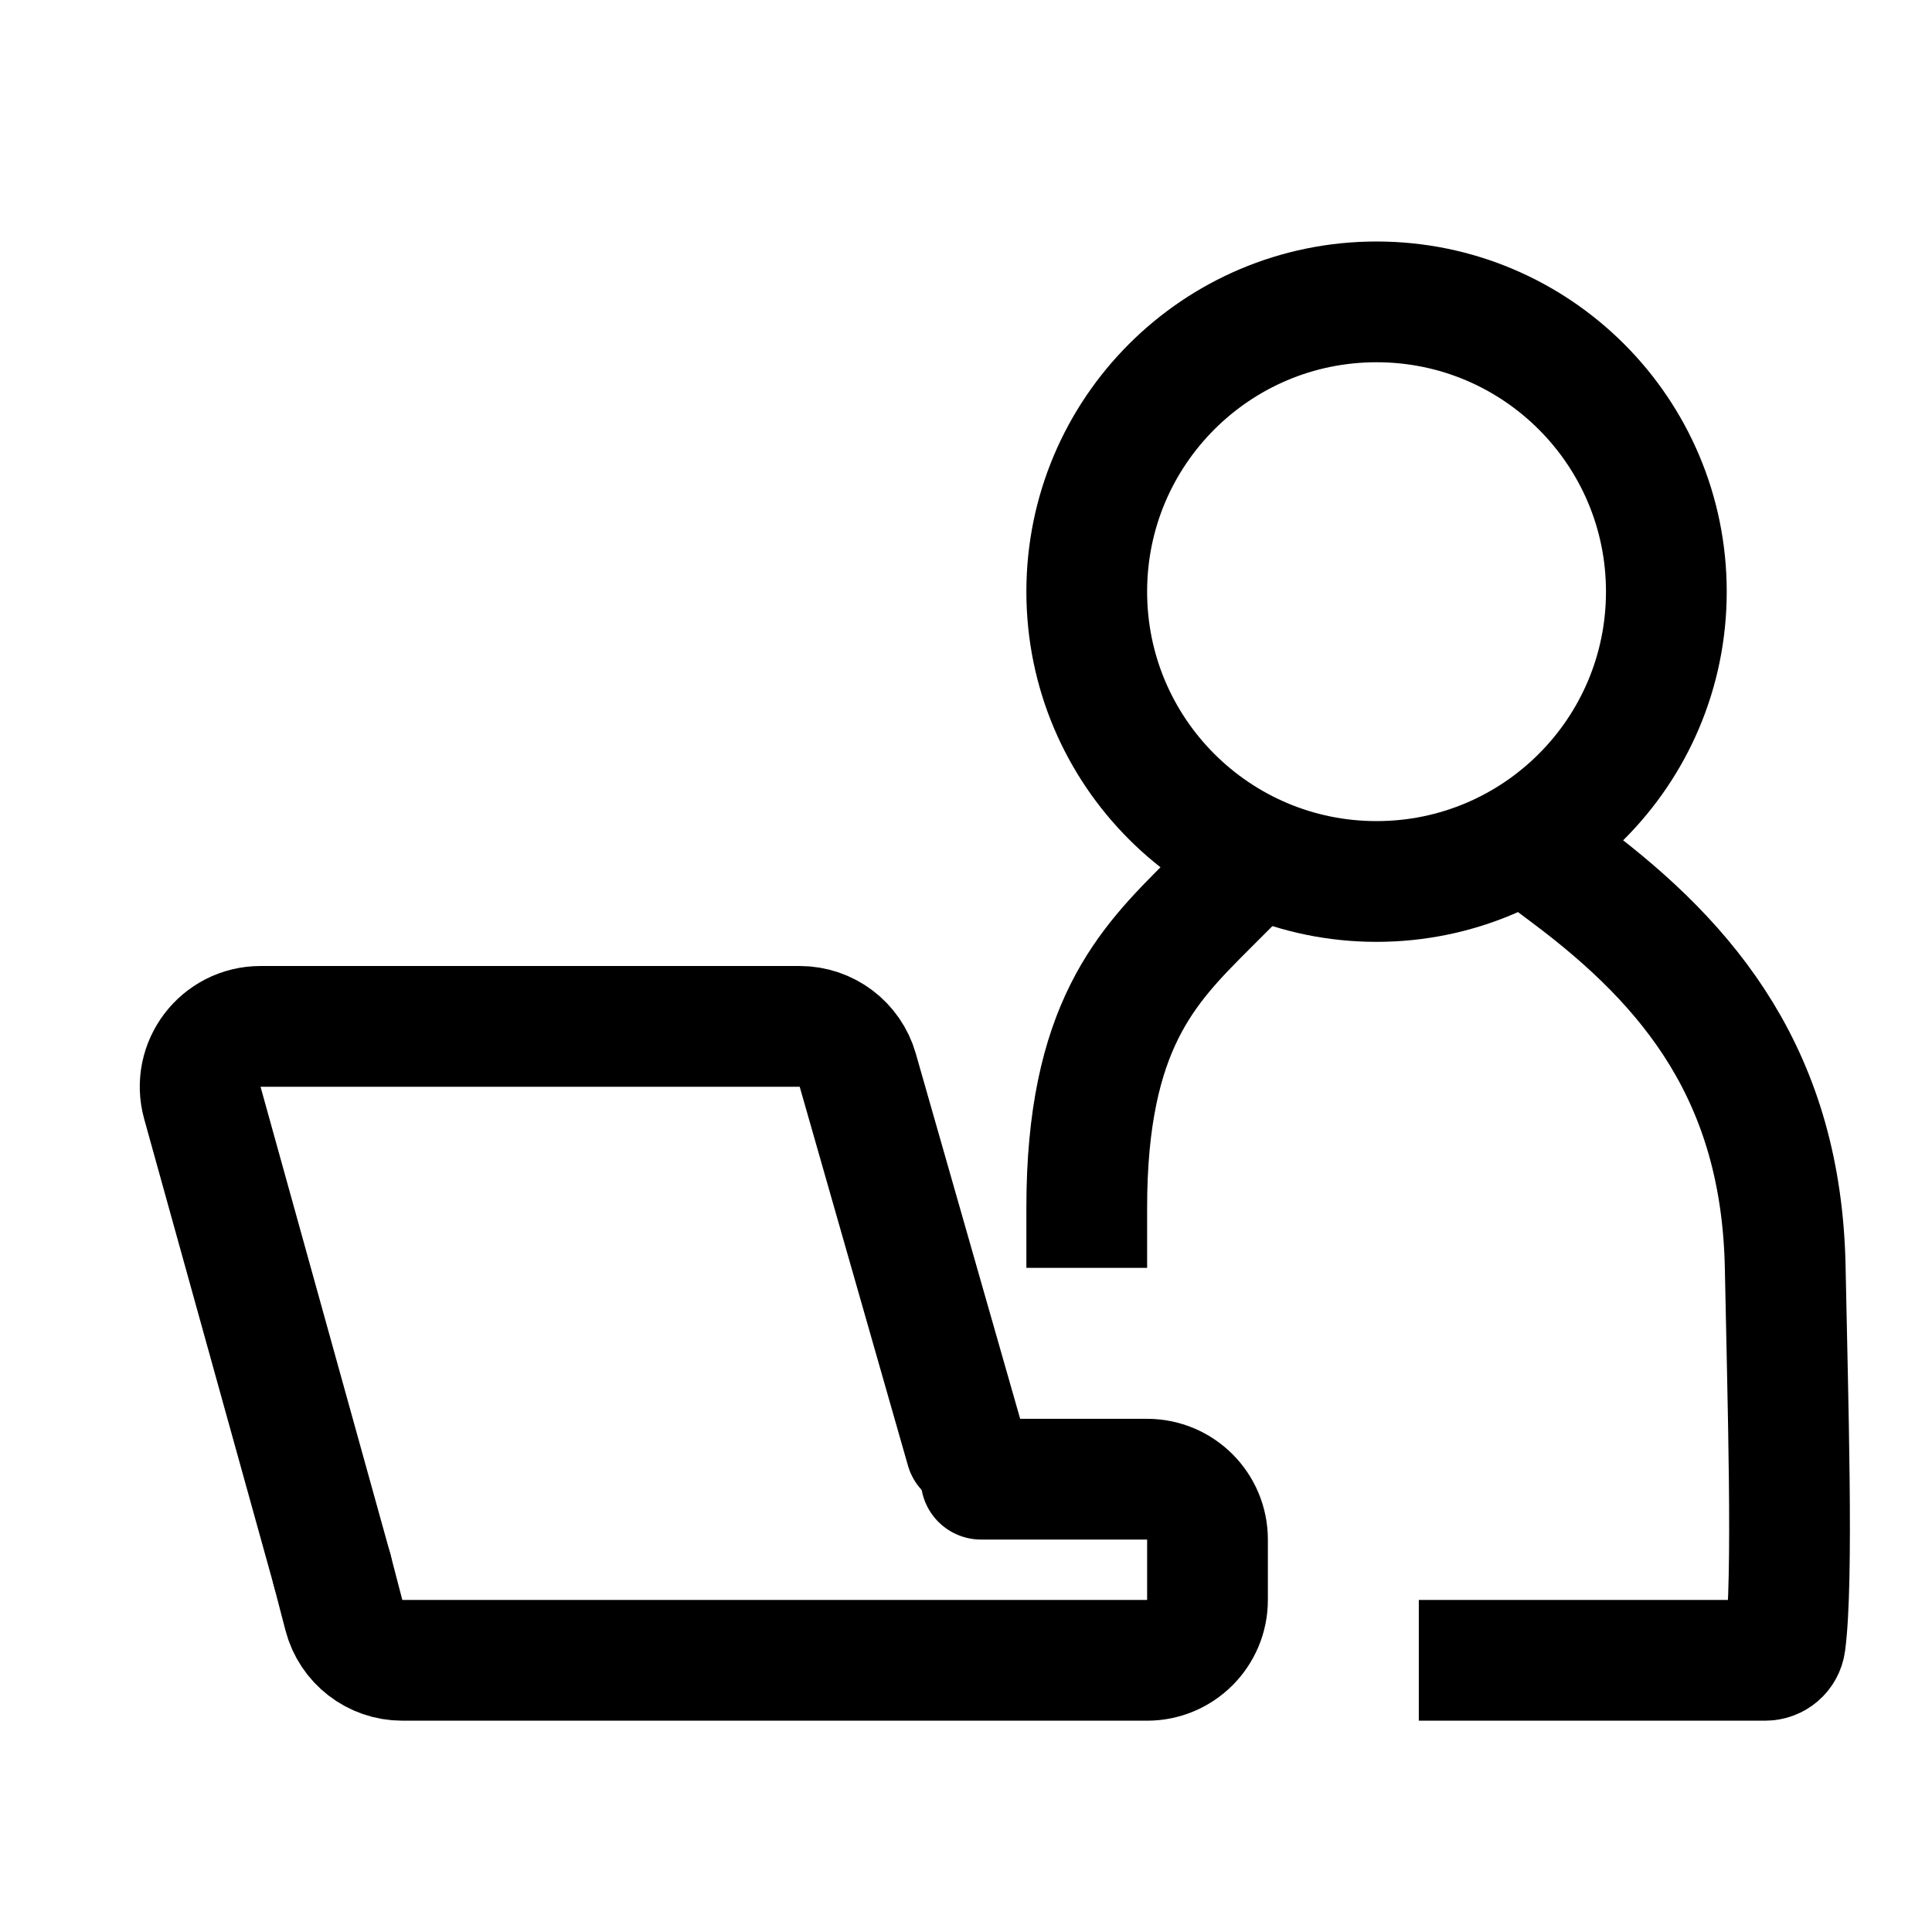
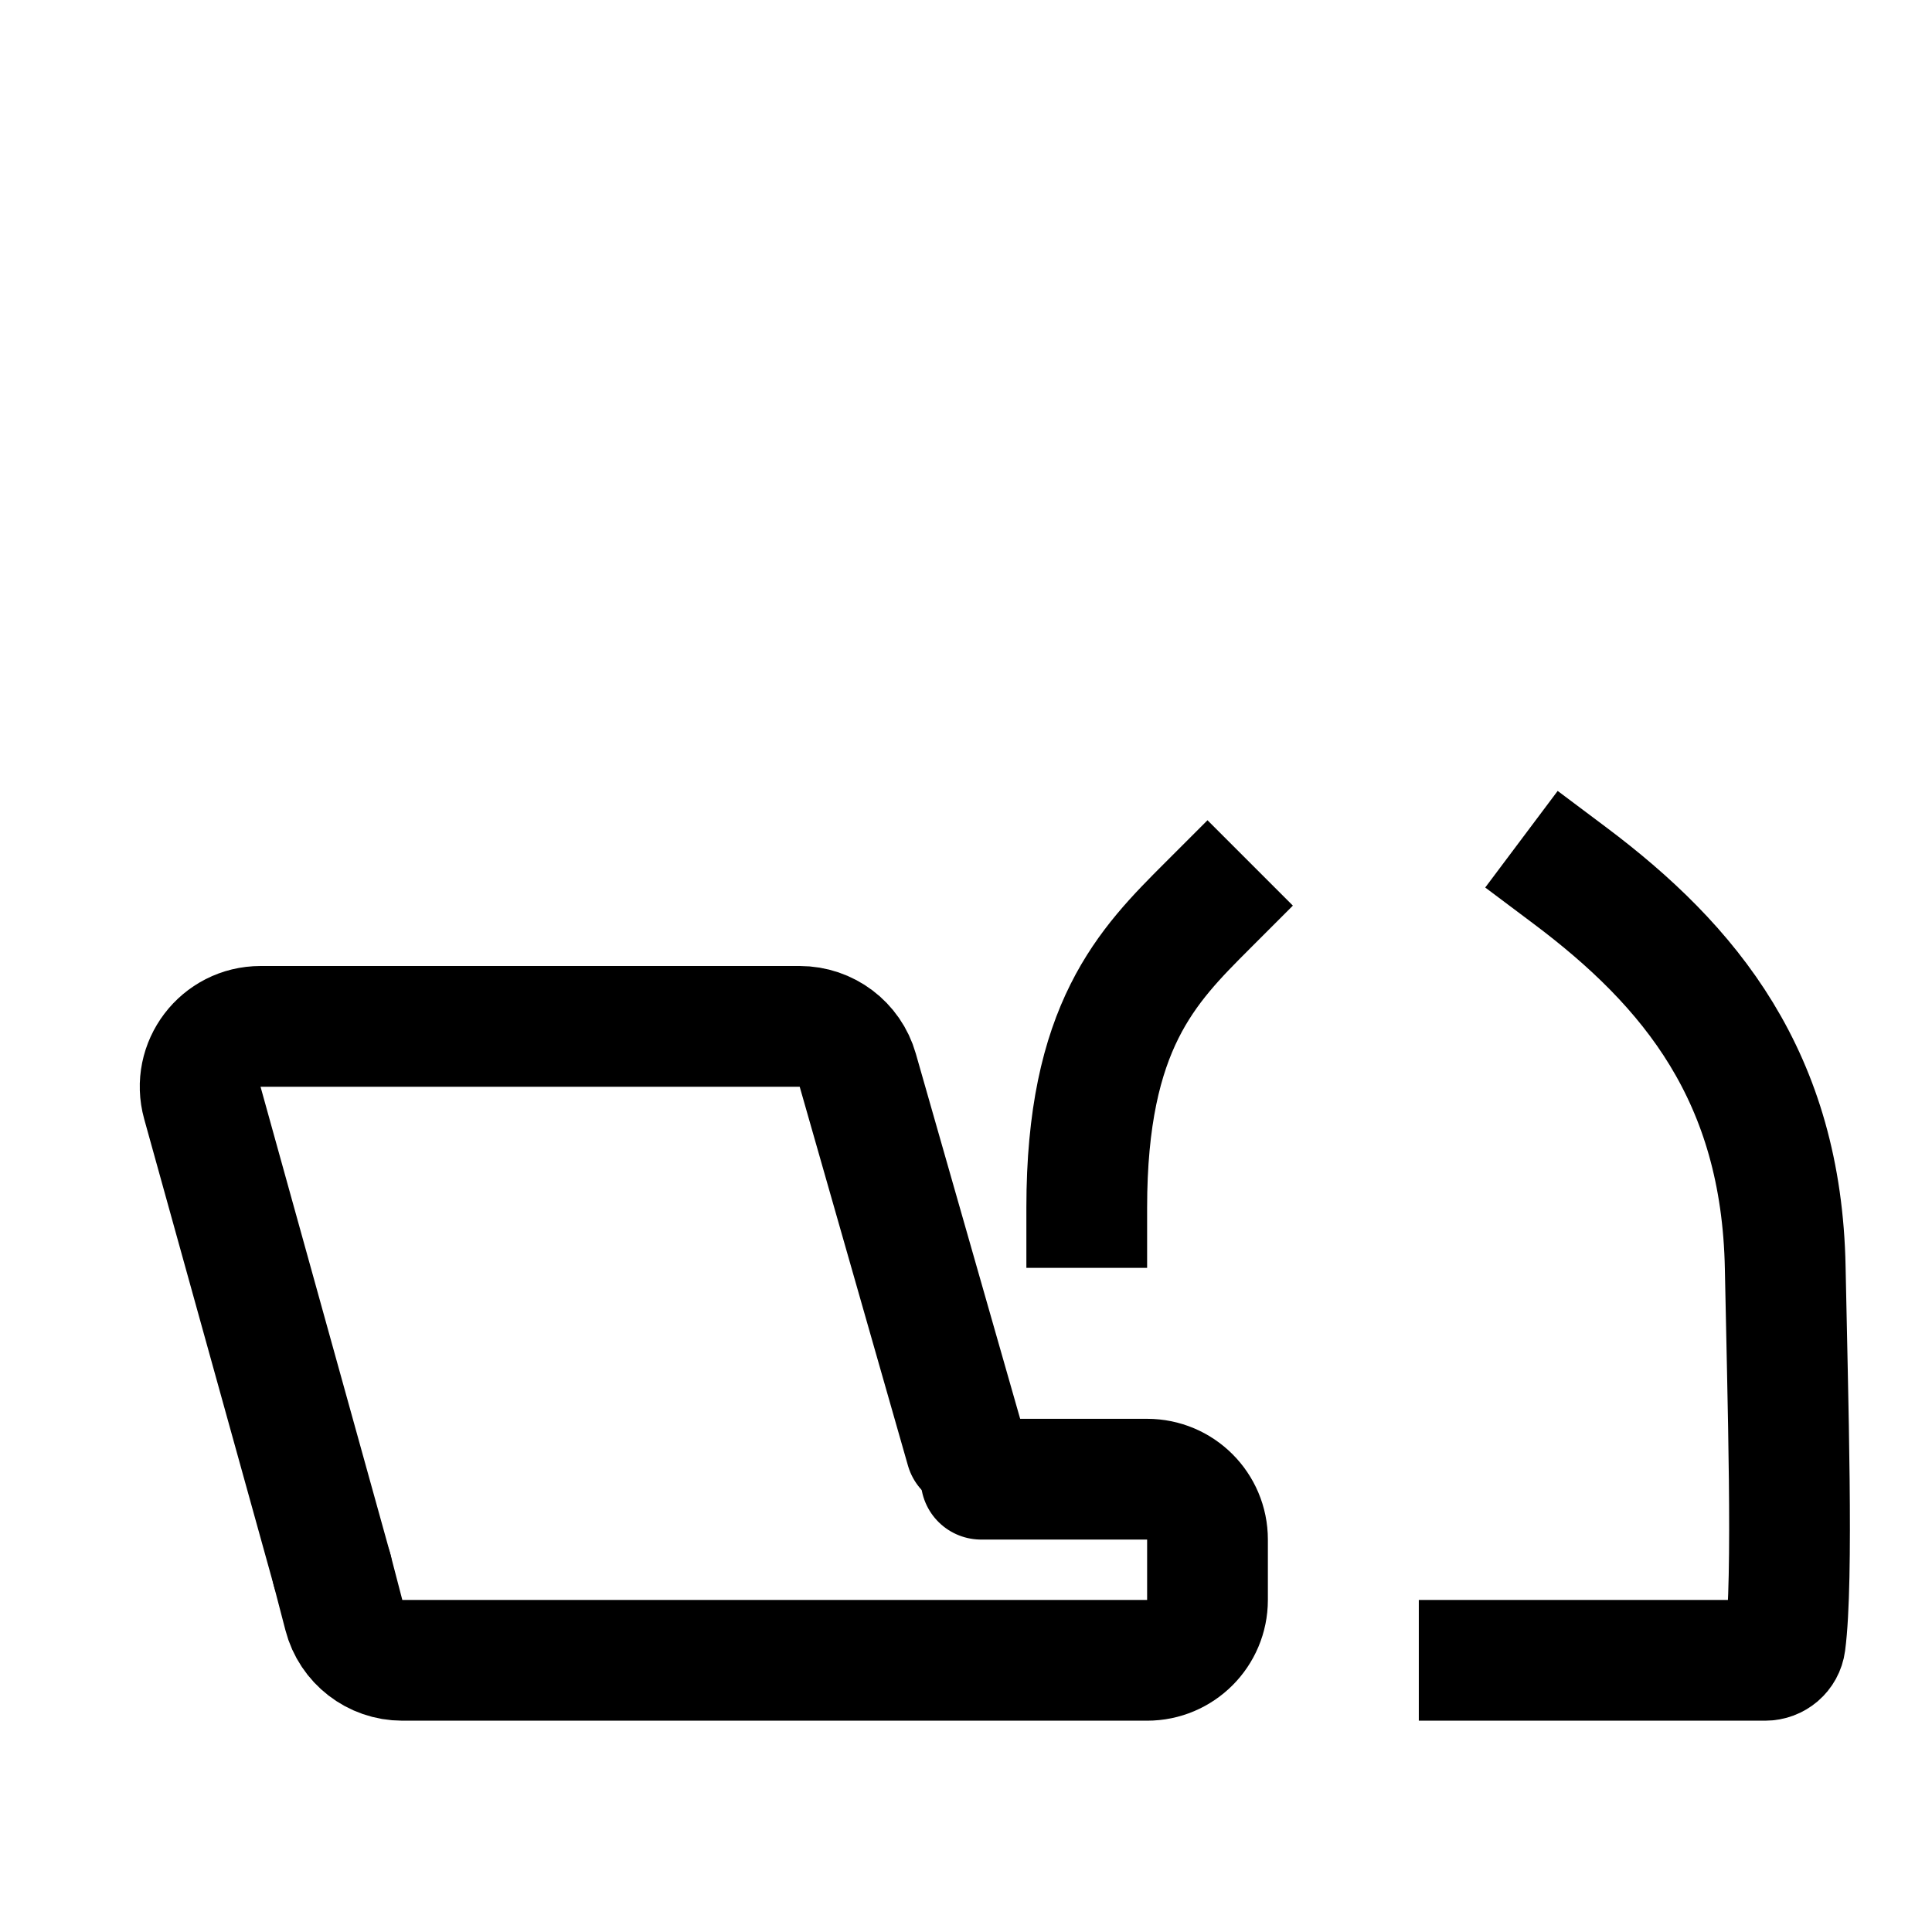
<svg xmlns="http://www.w3.org/2000/svg" width="32" height="32" viewBox="0 0 32 32" fill="none">
  <path d="M18 20C18 17 19 16 20 15M26 14.5C28 16 29.509 17.837 29.569 21C29.609 23.123 29.707 26.17 29.569 27.212C29.547 27.379 29.404 27.5 29.236 27.5H24.5" stroke="black" stroke-width="2" stroke-linecap="square" />
-   <path d="M22.8 14.6C25.451 14.6 27.6 12.451 27.6 9.8C27.6 7.149 25.451 5 22.8 5C20.149 5 18 7.149 18 9.8C18 12.451 20.149 14.6 22.8 14.6Z" stroke="black" stroke-width="2" />
  <path d="M5.5 26L5.696 26.752C5.81 27.192 6.208 27.5 6.664 27.5H19C19.552 27.5 20 27.052 20 26.5V25.5C20 24.948 19.552 24.5 19 24.5H16.25" stroke="black" stroke-width="2" stroke-linecap="round" />
  <path d="M5.5 26L3.352 18.268C3.175 17.63 3.654 17 4.316 17H13.246C13.692 17 14.085 17.296 14.207 17.725L16 24" stroke="black" stroke-width="2" stroke-linecap="round" />
</svg>